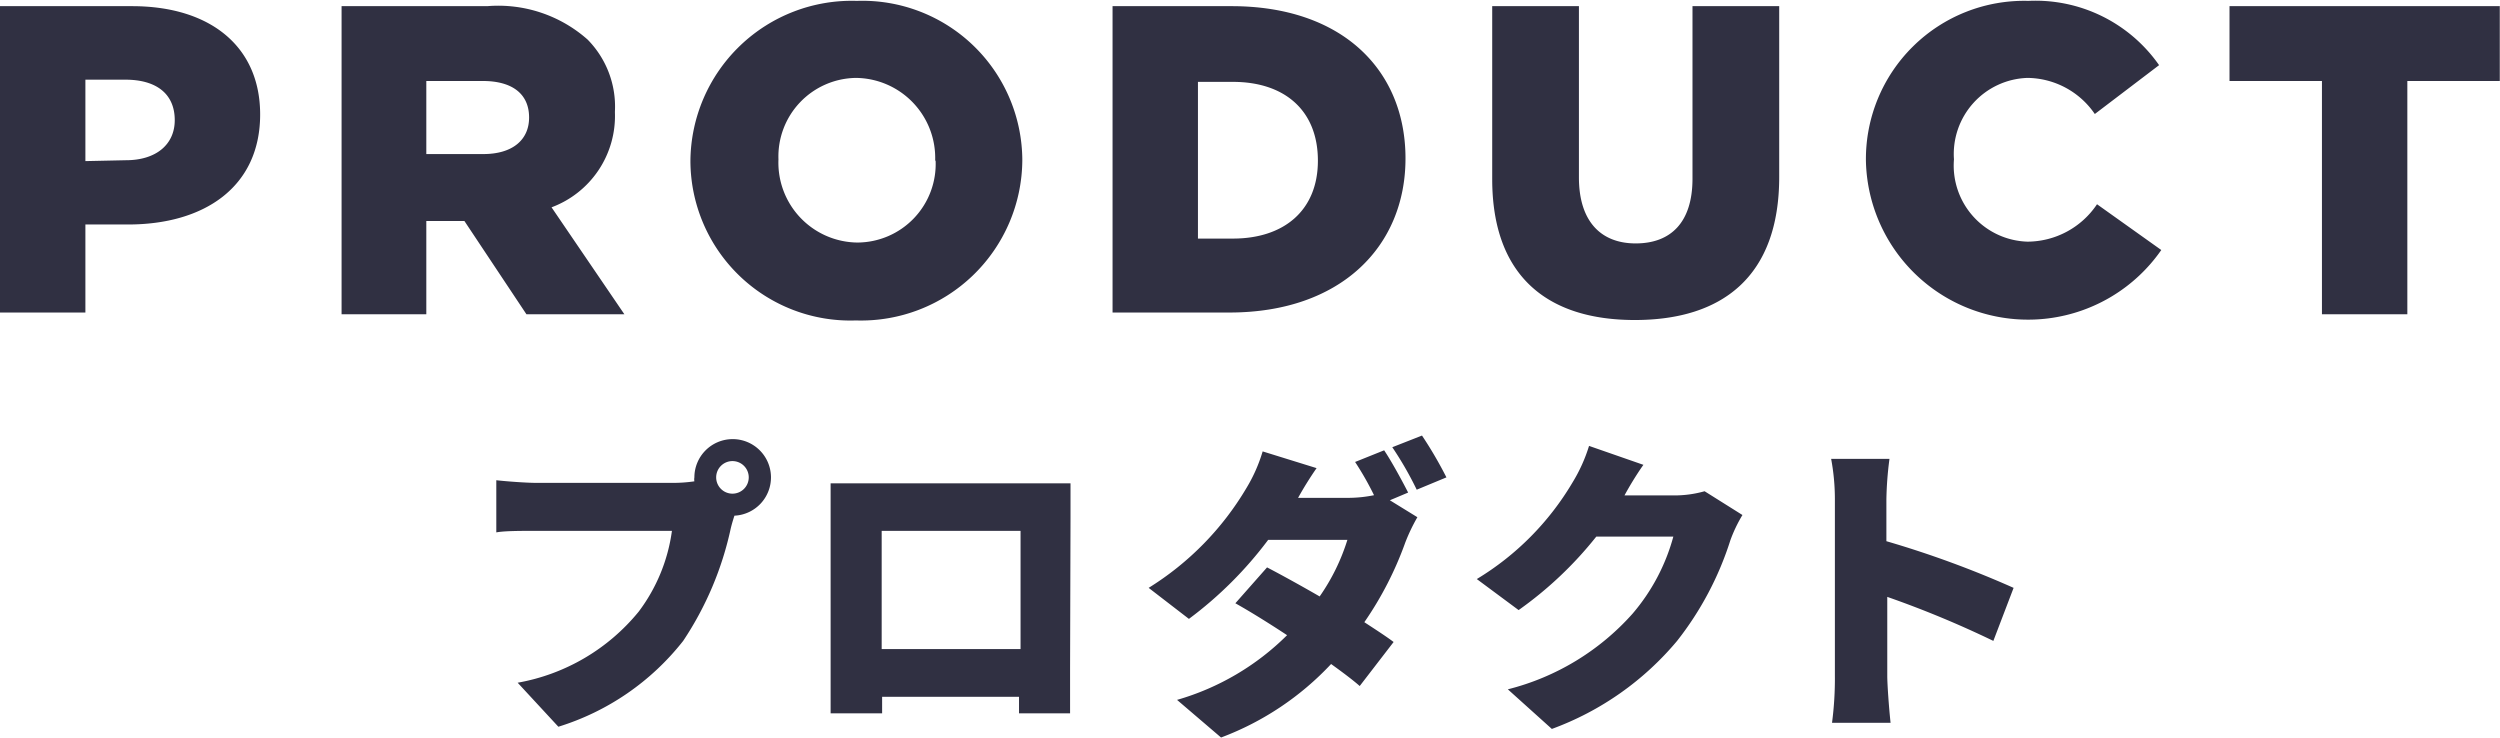
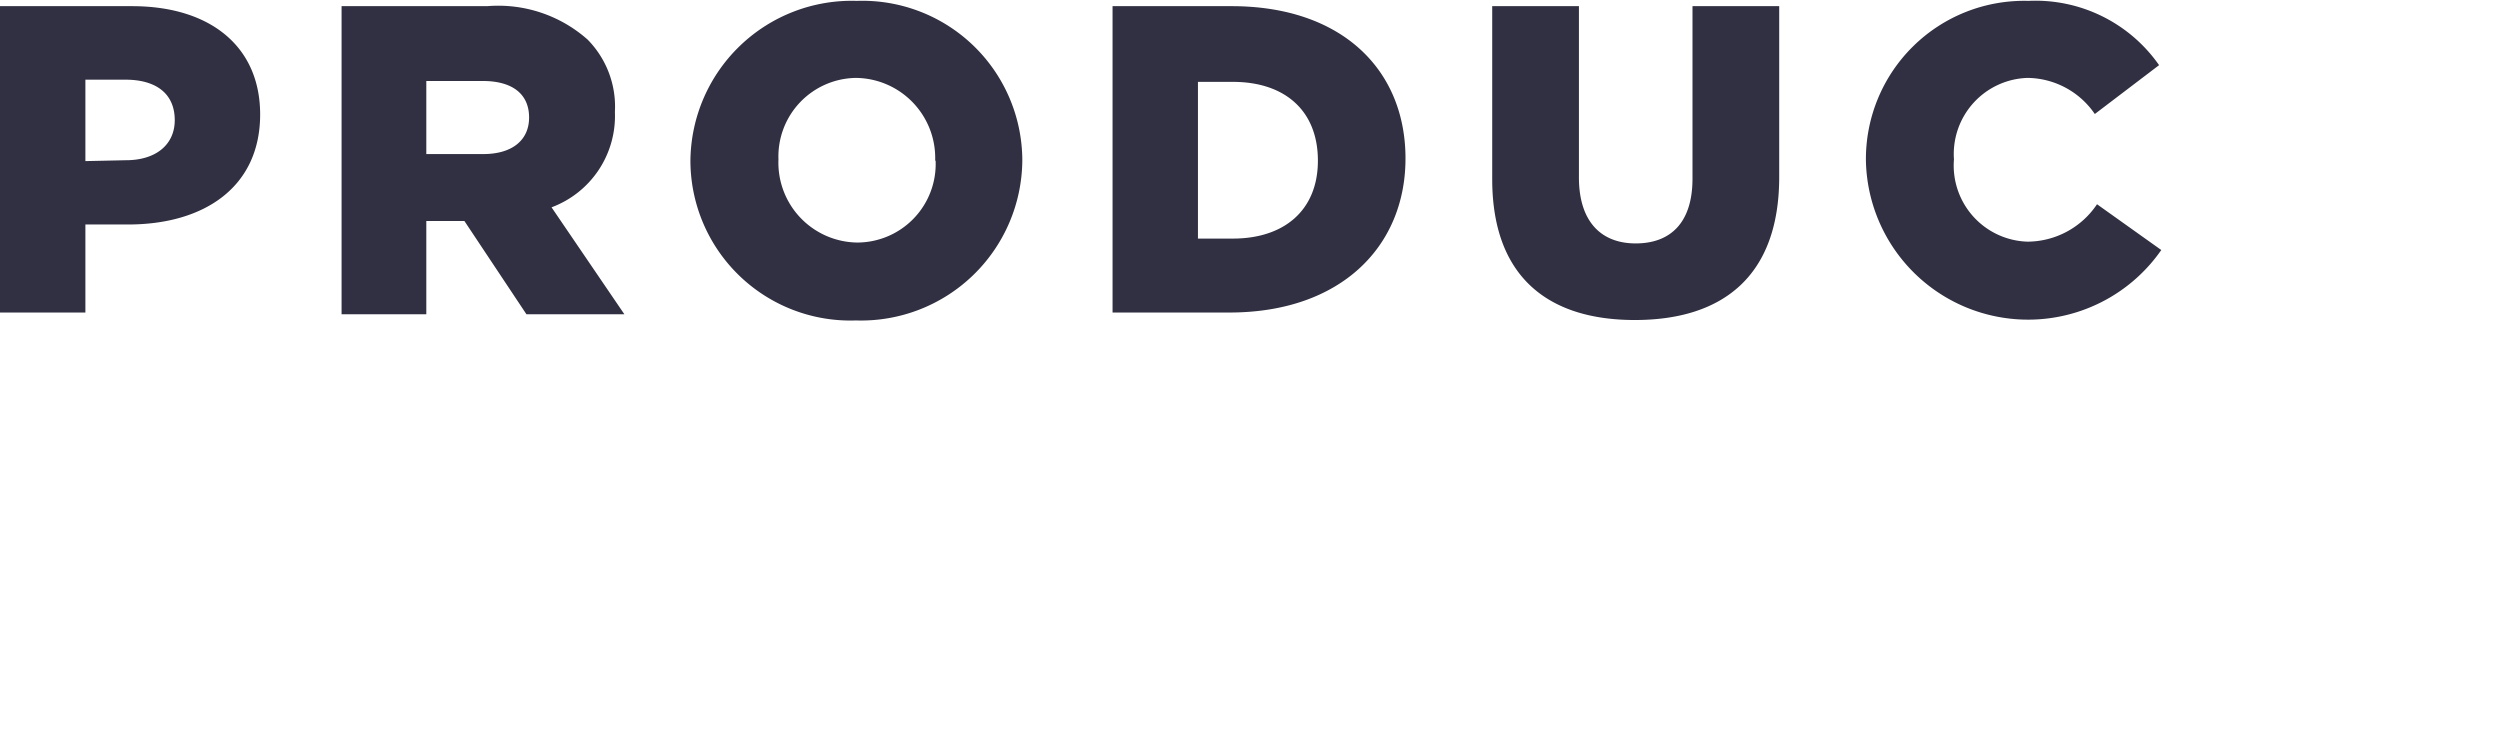
<svg xmlns="http://www.w3.org/2000/svg" viewBox="0 0 113.59 33.52">
  <defs>
    <style>.cls-2{clip-path:url(#clip-path)}.cls-3{fill:#303042}</style>
    <clipPath id="clip-path" transform="translate(-4.63 -2.88)">
      <path fill="none" d="M0 0h119v38H0z" />
    </clipPath>
  </defs>
  <g id="レイヤー_2" data-name="レイヤー 2">
    <g id="slice">
      <g class="cls-2" id="アートワーク_71" data-name="アートワーク 71">
        <g class="cls-2">
          <path class="cls-3" d="M4.63 3.16h6c3.54 0 5.82 1.82 5.82 4.92 0 3.3-2.54 5-6 5H8.51v4H4.63zm5.72 7c1.38 0 2.22-.72 2.22-1.82 0-1.2-.84-1.84-2.24-1.84H8.51v3.7zm9.8-7h6.62a6.12 6.12 0 0 1 4.56 1.52 4.34 4.34 0 0 1 1.24 3.26V8a4.43 4.43 0 0 1-2.88 4.3L33 17.16h-4.45l-2.82-4.24H24v4.24h-3.85zm6.44 6.72c1.32 0 2.08-.64 2.08-1.66 0-1.1-.8-1.66-2.1-1.66H24v3.32zm9.41.32a7.33 7.33 0 0 1 7.56-7.28 7.27 7.27 0 0 1 7.52 7.24 7.33 7.33 0 0 1-7.56 7.28A7.27 7.27 0 0 1 36 10.2m11.12 0a3.64 3.64 0 0 0-3.6-3.78 3.57 3.57 0 0 0-3.52 3.7 3.63 3.63 0 0 0 3.58 3.78 3.57 3.57 0 0 0 3.56-3.74m8.04-7h5.41c5 0 7.9 2.88 7.9 6.92 0 4-2.94 7-8 7h-5.31zm5.47 10.56c2.32 0 3.86-1.28 3.86-3.54 0-2.28-1.51-3.58-3.86-3.58h-1.59v7.12zM72.43 11V3.16h3.94v7.78c0 2 1 3 2.58 3S81.53 13 81.53 11V3.16h3.94v7.76c0 4.52-2.58 6.5-6.56 6.5s-6.48-2-6.48-6.4m16.98-.82a7.19 7.19 0 0 1 7.38-7.28 6.85 6.85 0 0 1 5.94 2.92l-2.92 2.22a3.75 3.75 0 0 0-3.06-1.64 3.46 3.46 0 0 0-3.34 3.7 3.46 3.46 0 0 0 3.34 3.74 3.82 3.82 0 0 0 3.16-1.7l2.92 2.08a7.37 7.37 0 0 1-13.42-4.04" transform="translate(-4.63 -2.88)" />
-           <path class="cls-3" d="M105.5 3.68h-4.2V.28h12.28v3.4h-4.2v10.6h-3.88V3.68z" />
-           <path class="cls-3" d="M35.18 24.82a6.74 6.74 0 0 0 1-.07.52.52 0 0 1 0-.18A1.74 1.74 0 1 1 38 26.31c-.07.21-.13.42-.17.59a14.8 14.8 0 0 1-2.16 5.1A11.54 11.54 0 0 1 30 35.9l-1.85-2a9.16 9.16 0 0 0 5.5-3.23A7.85 7.85 0 0 0 35.16 27H29c-.69 0-1.46 0-1.82.07V24.7c.43.05 1.36.12 1.82.12zm3.47-.25a.74.74 0 1 0-.74.74.74.74 0 0 0 .74-.74m14.6 8.63v2.09h-2.32v-.75h-6.22v.75h-2.34V24.84h10.9v1.51zm-8.56-.83H51V27h-6.31zm23.09-6.76l1.25.77a8.26 8.26 0 0 0-.55 1.15 15.6 15.6 0 0 1-1.86 3.62c.52.34 1 .65 1.33.9l-1.54 2c-.33-.29-.8-.64-1.3-1a13.19 13.19 0 0 1-5 3.34l-2-1.71a11.66 11.66 0 0 0 5-2.94c-.85-.56-1.69-1.08-2.35-1.45l1.44-1.63c.69.36 1.54.83 2.39 1.32a9.3 9.3 0 0 0 1.26-2.57h-3.6a17.65 17.65 0 0 1-3.6 3.59l-1.83-1.41a13.33 13.33 0 0 0 4.44-4.53 7.13 7.13 0 0 0 .74-1.67l2.45.76a15.81 15.81 0 0 0-.84 1.35h2.33a5.91 5.91 0 0 0 1.12-.12 13.55 13.55 0 0 0-.86-1.51l1.32-.53c.35.52.84 1.43 1.09 1.92zm1.46-2.94a18.54 18.54 0 0 1 1.11 1.9l-1.35.56a15.52 15.52 0 0 0-1.11-1.93zm14.56 3.61a6.48 6.48 0 0 0-.55 1.15A14.45 14.45 0 0 1 80.83 32a13.44 13.44 0 0 1-5.69 4l-2-1.8a11.27 11.27 0 0 0 5.67-3.44 9 9 0 0 0 1.85-3.5h-3.5a17.18 17.18 0 0 1-3.53 3.34l-1.9-1.41a12.65 12.65 0 0 0 4.35-4.39 7.25 7.25 0 0 0 .75-1.66l2.47.86c-.32.45-.65 1-.86 1.39h2.25a5 5 0 0 0 1.39-.19zM95.2 32a45.84 45.84 0 0 0-4.82-2v3.6c0 .38.08 1.49.15 2.12h-2.66a15.39 15.39 0 0 0 .13-2.16v-8a10 10 0 0 0-.17-1.83h2.65a15.89 15.89 0 0 0-.14 1.83v1.91a45.51 45.51 0 0 1 5.78 2.12z" transform="translate(-4.63 -2.88)" />
        </g>
      </g>
    </g>
  </g>
</svg>